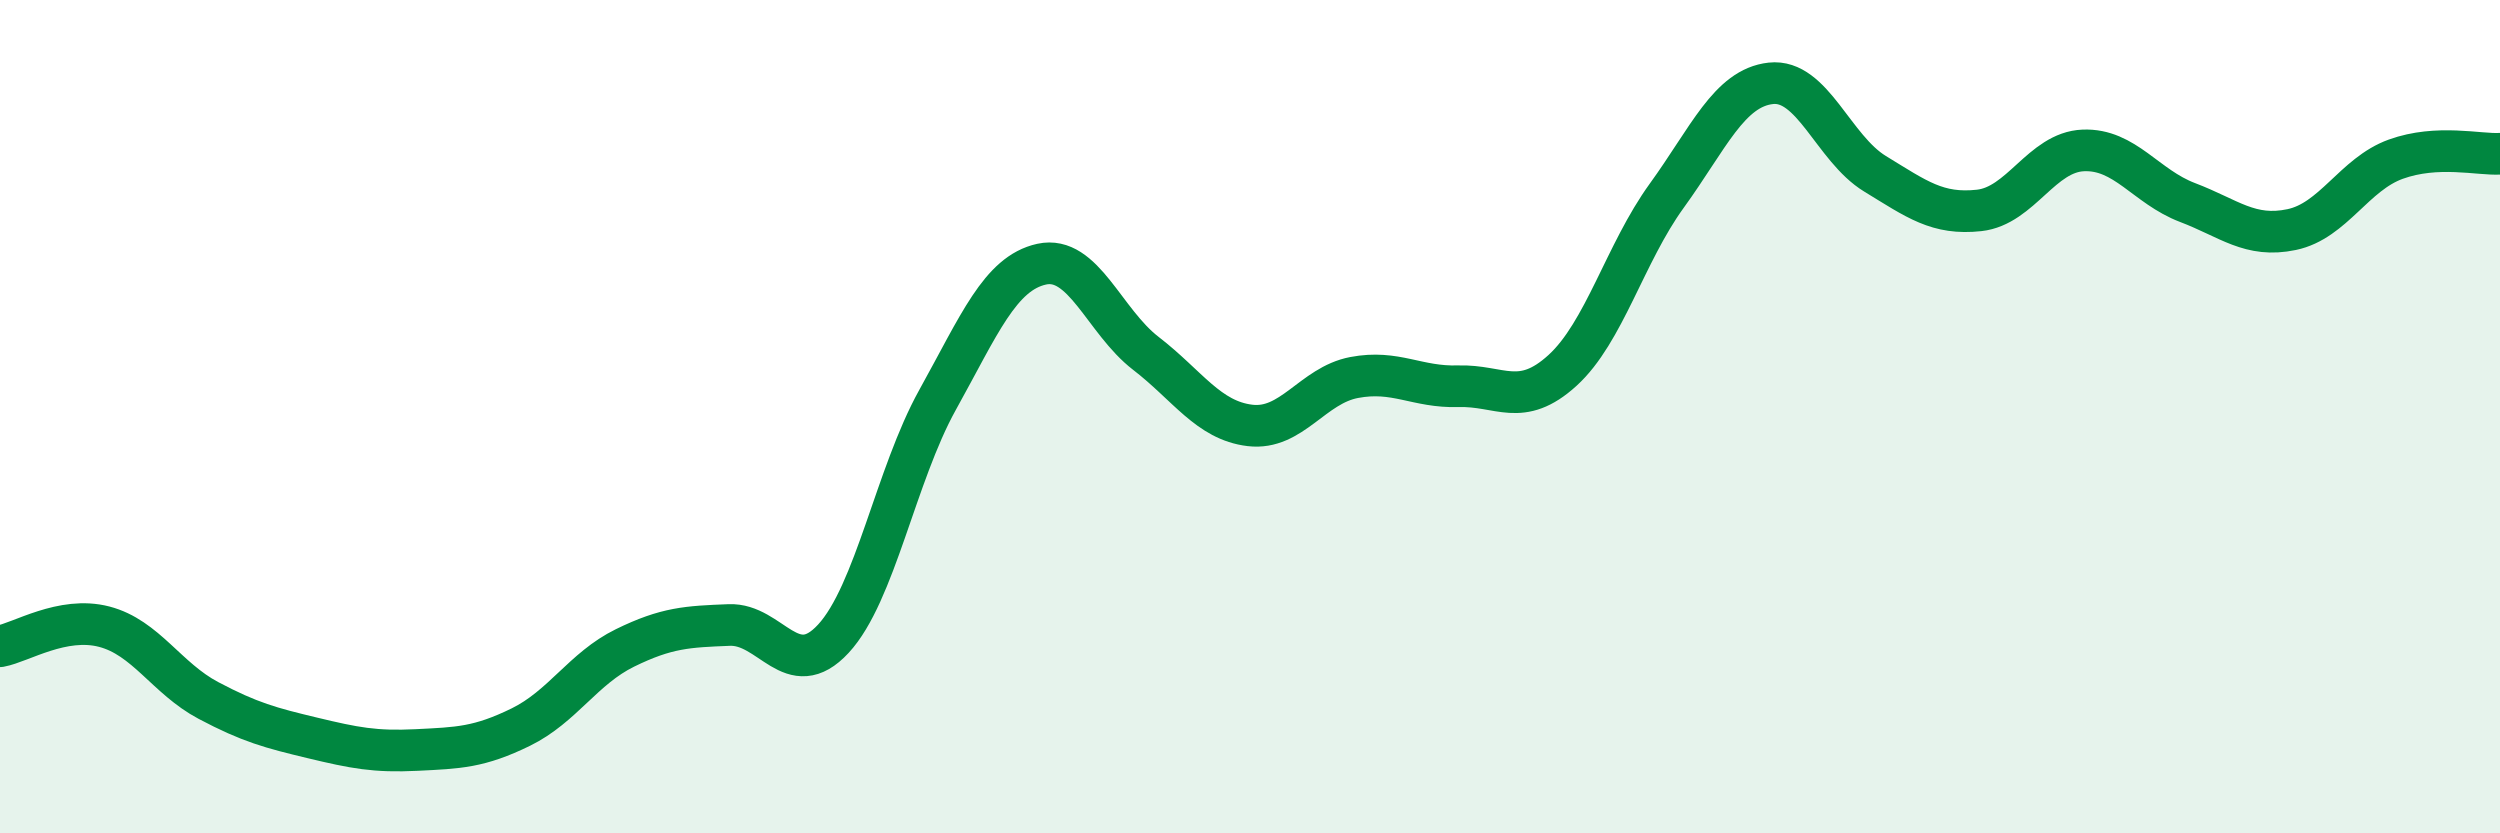
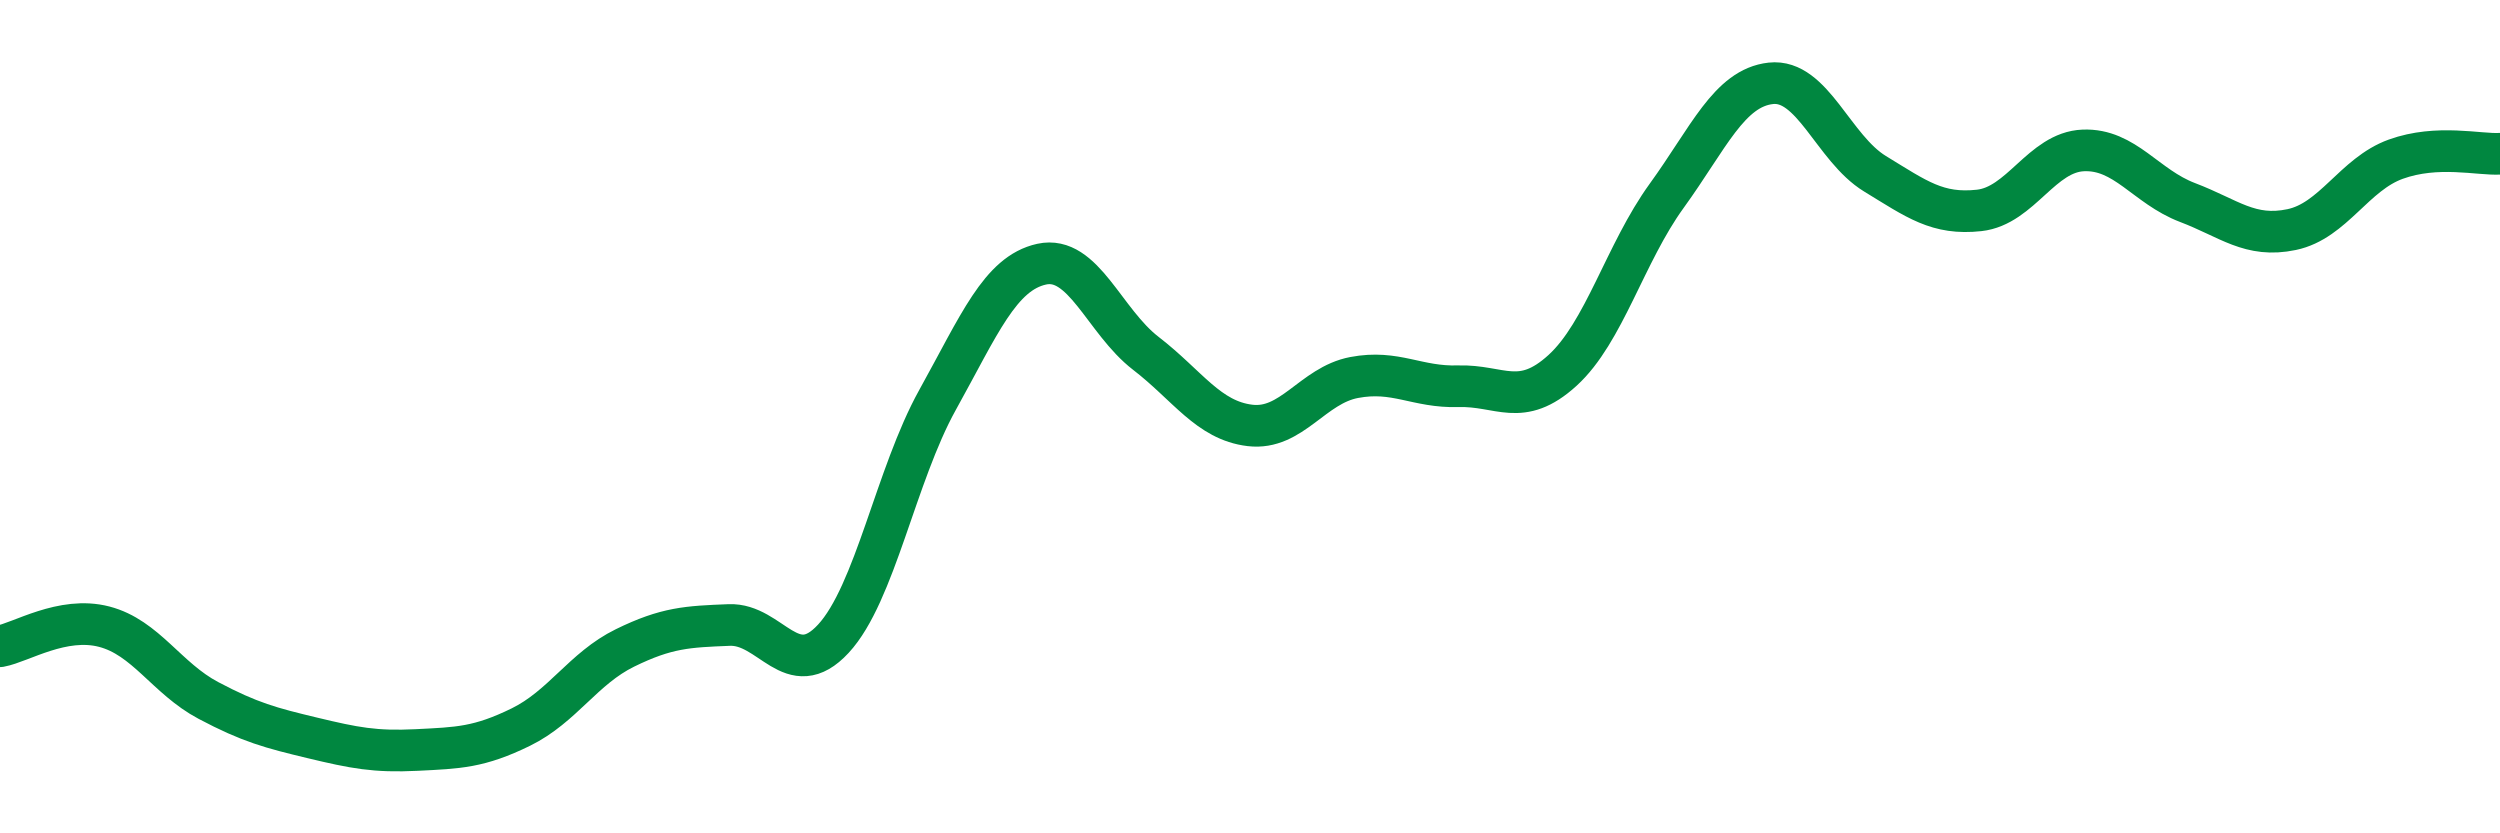
<svg xmlns="http://www.w3.org/2000/svg" width="60" height="20" viewBox="0 0 60 20">
-   <path d="M 0,15.51 C 0.5,15.42 1.5,14.78 2.5,15.04 C 3.5,15.3 4,16.28 5,16.81 C 6,17.34 6.5,17.47 7.5,17.71 C 8.5,17.95 9,18.05 10,18 C 11,17.95 11.5,17.94 12.5,17.45 C 13.5,16.96 14,16.04 15,15.55 C 16,15.06 16.5,15.04 17.5,15 C 18.5,14.96 19,16.41 20,15.33 C 21,14.25 21.5,11.4 22.5,9.6 C 23.5,7.8 24,6.56 25,6.34 C 26,6.12 26.5,7.71 27.5,8.48 C 28.5,9.25 29,10.09 30,10.21 C 31,10.33 31.5,9.25 32.5,9.06 C 33.5,8.87 34,9.3 35,9.27 C 36,9.24 36.5,9.8 37.5,8.89 C 38.5,7.98 39,6.08 40,4.7 C 41,3.32 41.5,2.11 42.5,2 C 43.5,1.89 44,3.56 45,4.17 C 46,4.78 46.5,5.16 47.5,5.05 C 48.5,4.94 49,3.65 50,3.61 C 51,3.57 51.5,4.48 52.5,4.86 C 53.5,5.24 54,5.72 55,5.51 C 56,5.3 56.5,4.18 57.5,3.82 C 58.5,3.46 59.5,3.72 60,3.69L60 20L0 20Z" fill="#008740" opacity="0.1" stroke-linecap="round" stroke-linejoin="round" />
  <path d="M 0,15.51 C 0.5,15.42 1.5,14.78 2.5,15.04 C 3.5,15.3 4,16.28 5,16.81 C 6,17.34 6.5,17.47 7.5,17.71 C 8.5,17.95 9,18.05 10,18 C 11,17.95 11.5,17.94 12.5,17.45 C 13.5,16.96 14,16.04 15,15.55 C 16,15.06 16.5,15.04 17.5,15 C 18.5,14.96 19,16.41 20,15.33 C 21,14.25 21.5,11.4 22.5,9.6 C 23.5,7.8 24,6.56 25,6.34 C 26,6.12 26.5,7.71 27.5,8.48 C 28.5,9.25 29,10.09 30,10.21 C 31,10.33 31.5,9.25 32.5,9.06 C 33.5,8.87 34,9.3 35,9.27 C 36,9.24 36.5,9.8 37.5,8.89 C 38.5,7.98 39,6.08 40,4.7 C 41,3.32 41.5,2.11 42.5,2 C 43.5,1.89 44,3.56 45,4.17 C 46,4.78 46.5,5.16 47.5,5.05 C 48.5,4.94 49,3.65 50,3.61 C 51,3.57 51.5,4.48 52.5,4.86 C 53.5,5.24 54,5.72 55,5.51 C 56,5.3 56.5,4.18 57.5,3.82 C 58.5,3.46 59.5,3.72 60,3.69" stroke="#008740" stroke-width="1" fill="none" stroke-linecap="round" stroke-linejoin="round" />
</svg>